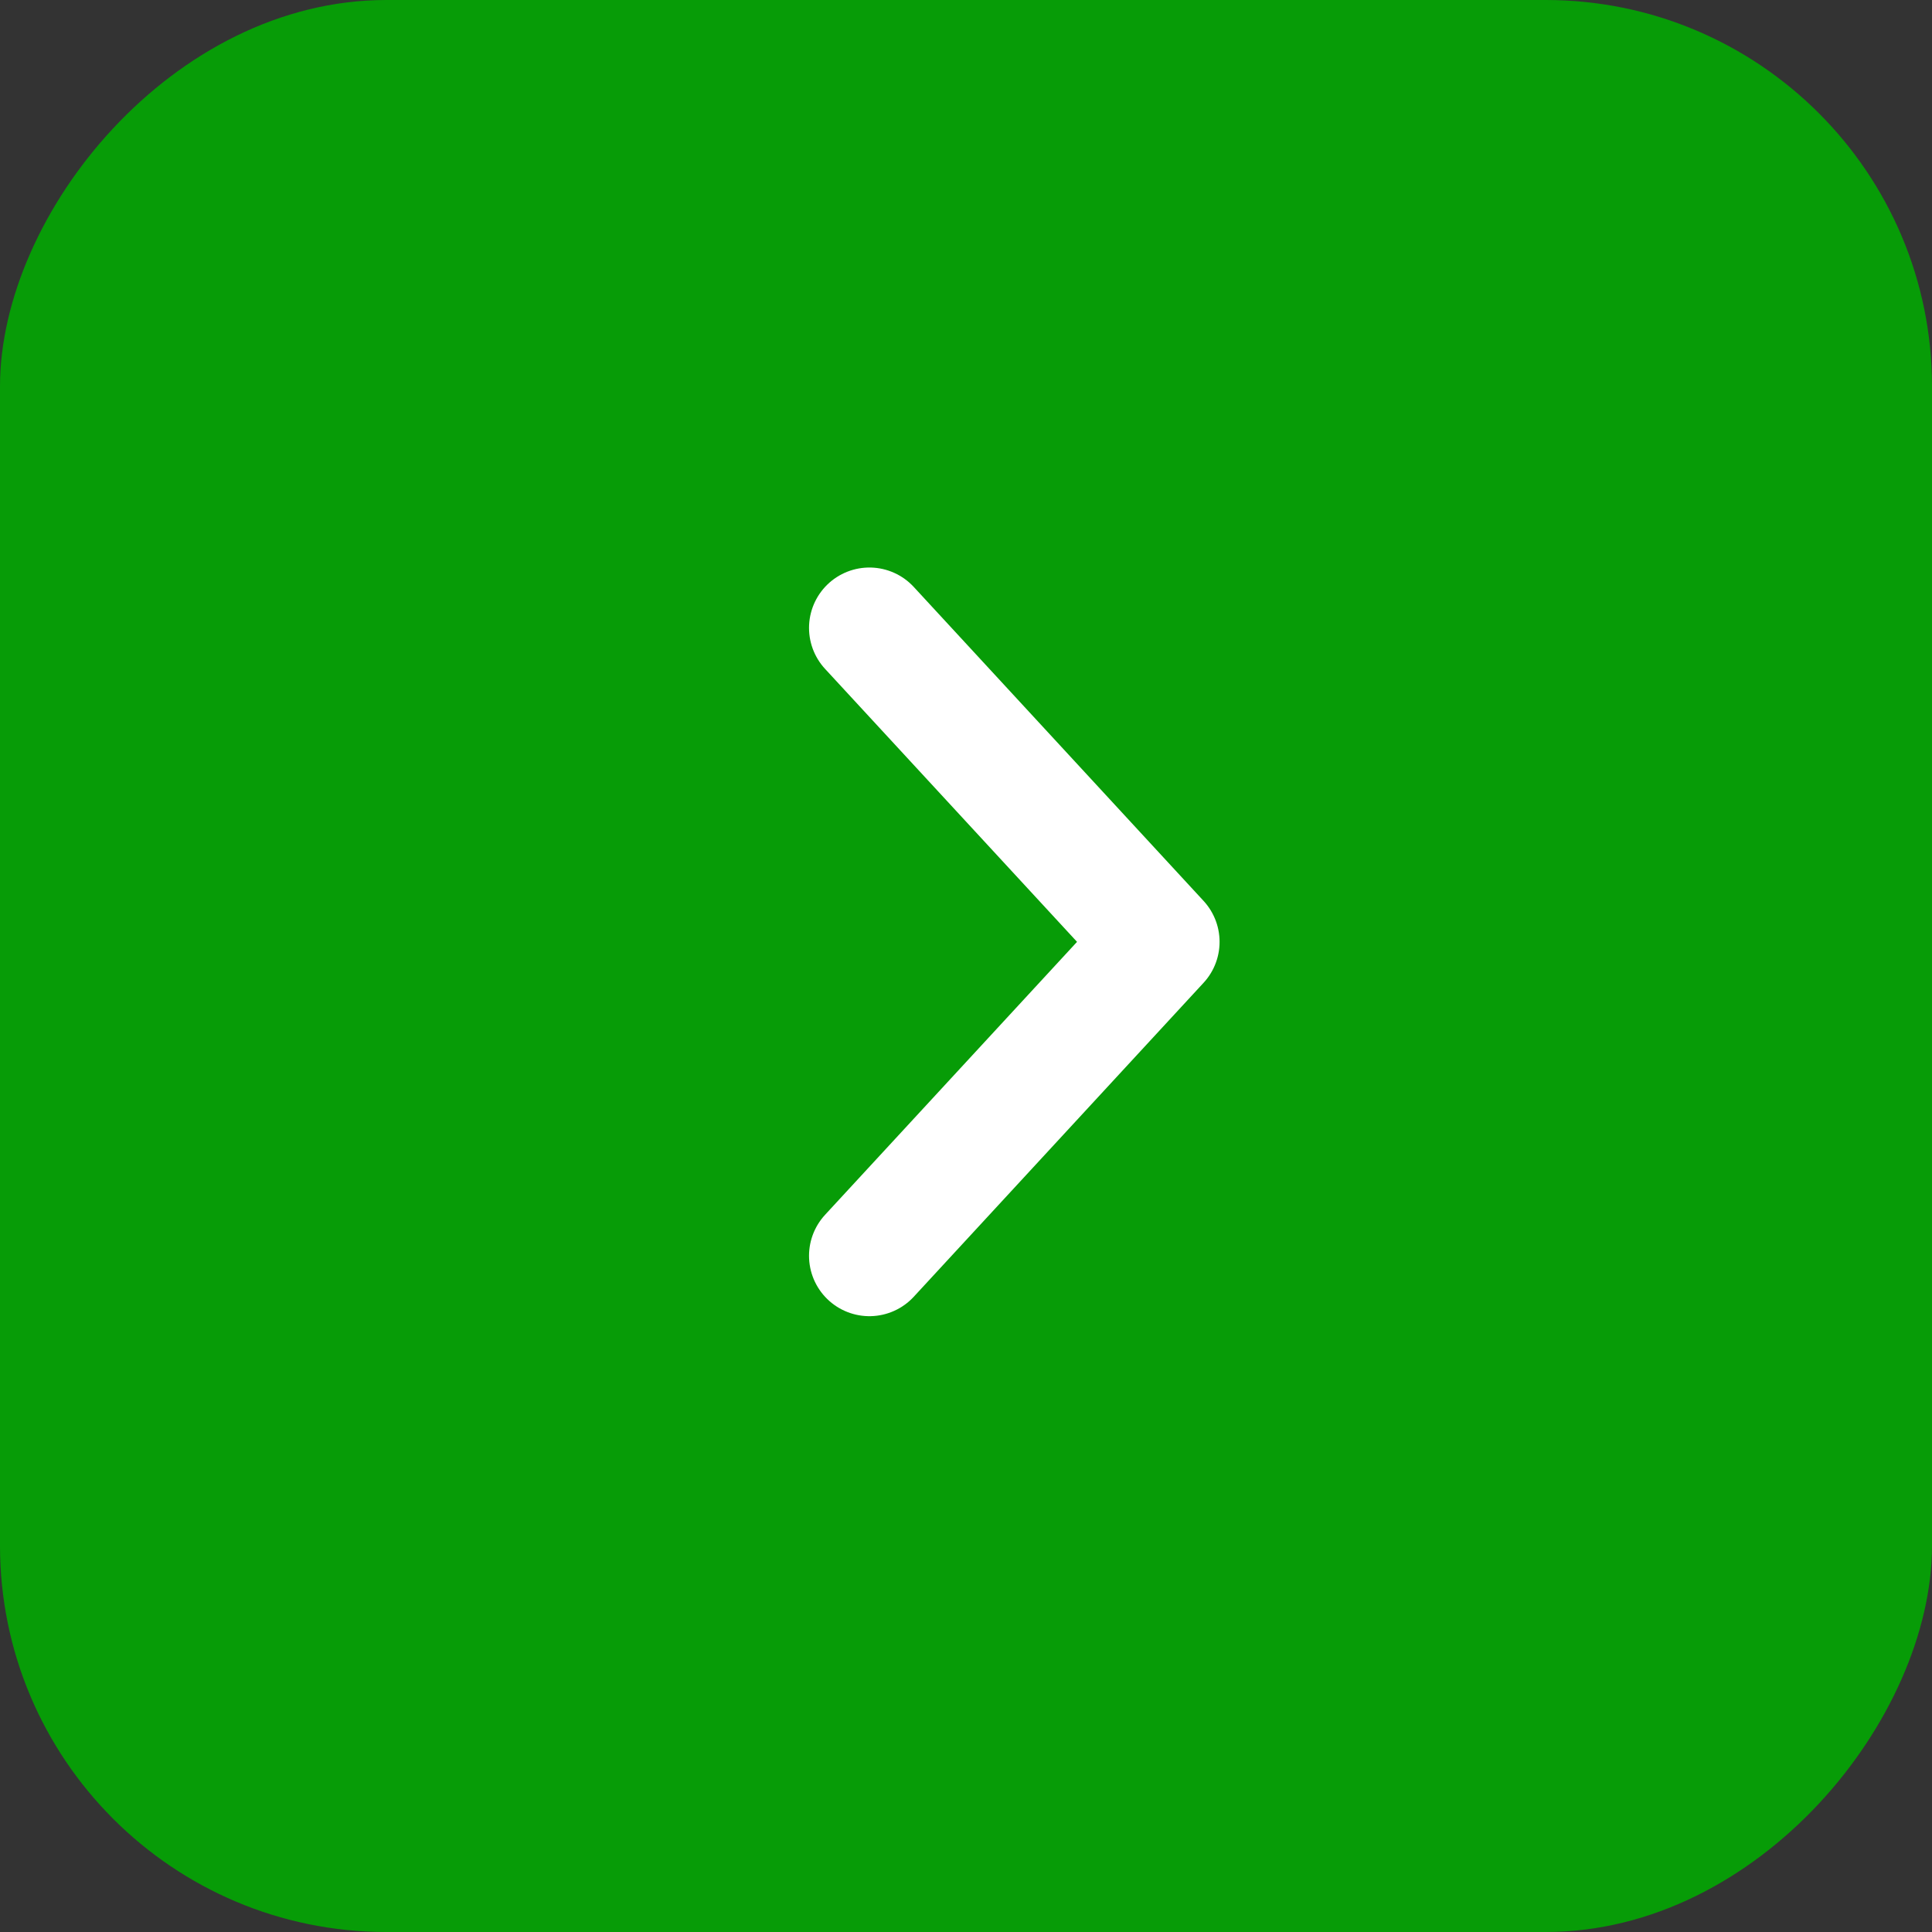
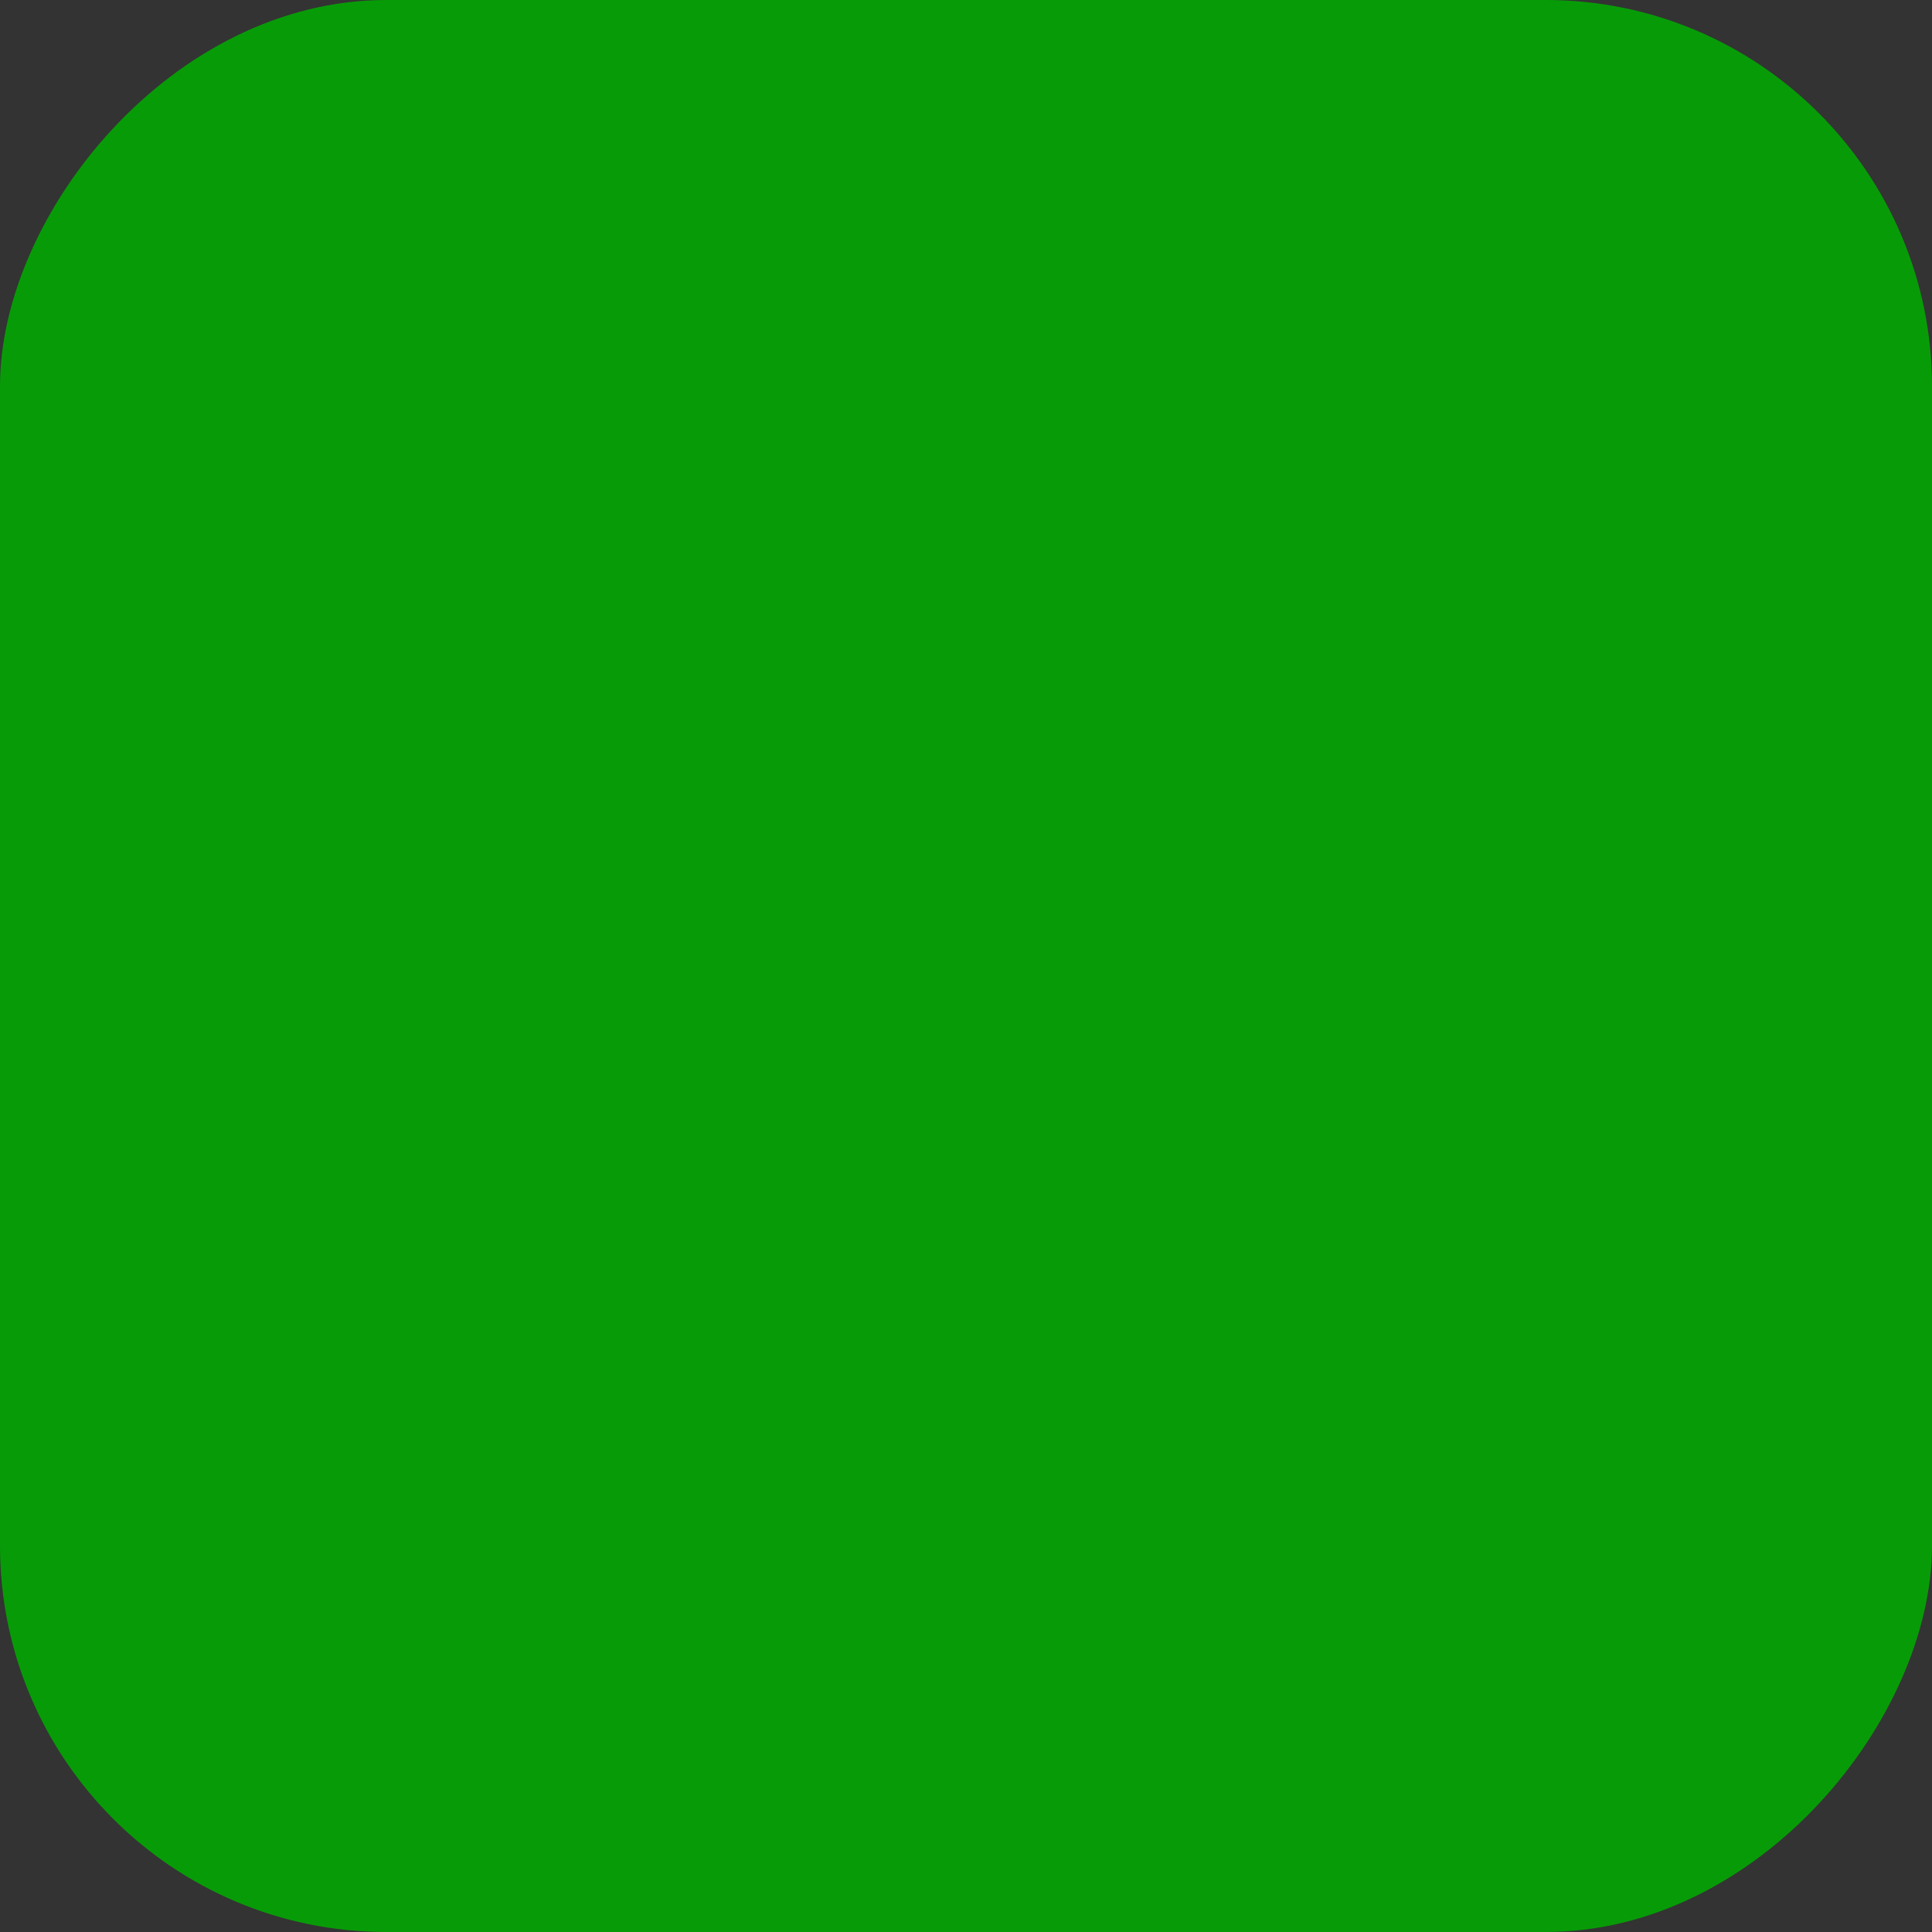
<svg xmlns="http://www.w3.org/2000/svg" width="40" height="40" viewBox="0 0 40 40" fill="none">
  <rect x="0" y="0" width="40" height="40" fill="#333333" stroke="none" />
  <rect width="40" height="40" rx="8" transform="matrix(-1 0 0 1 40 0)" fill="#079C07" />
-   <path d="M18 26L24 19.5L18 13" stroke="white" stroke-width="2.5" stroke-linecap="round" stroke-linejoin="round" />
</svg>